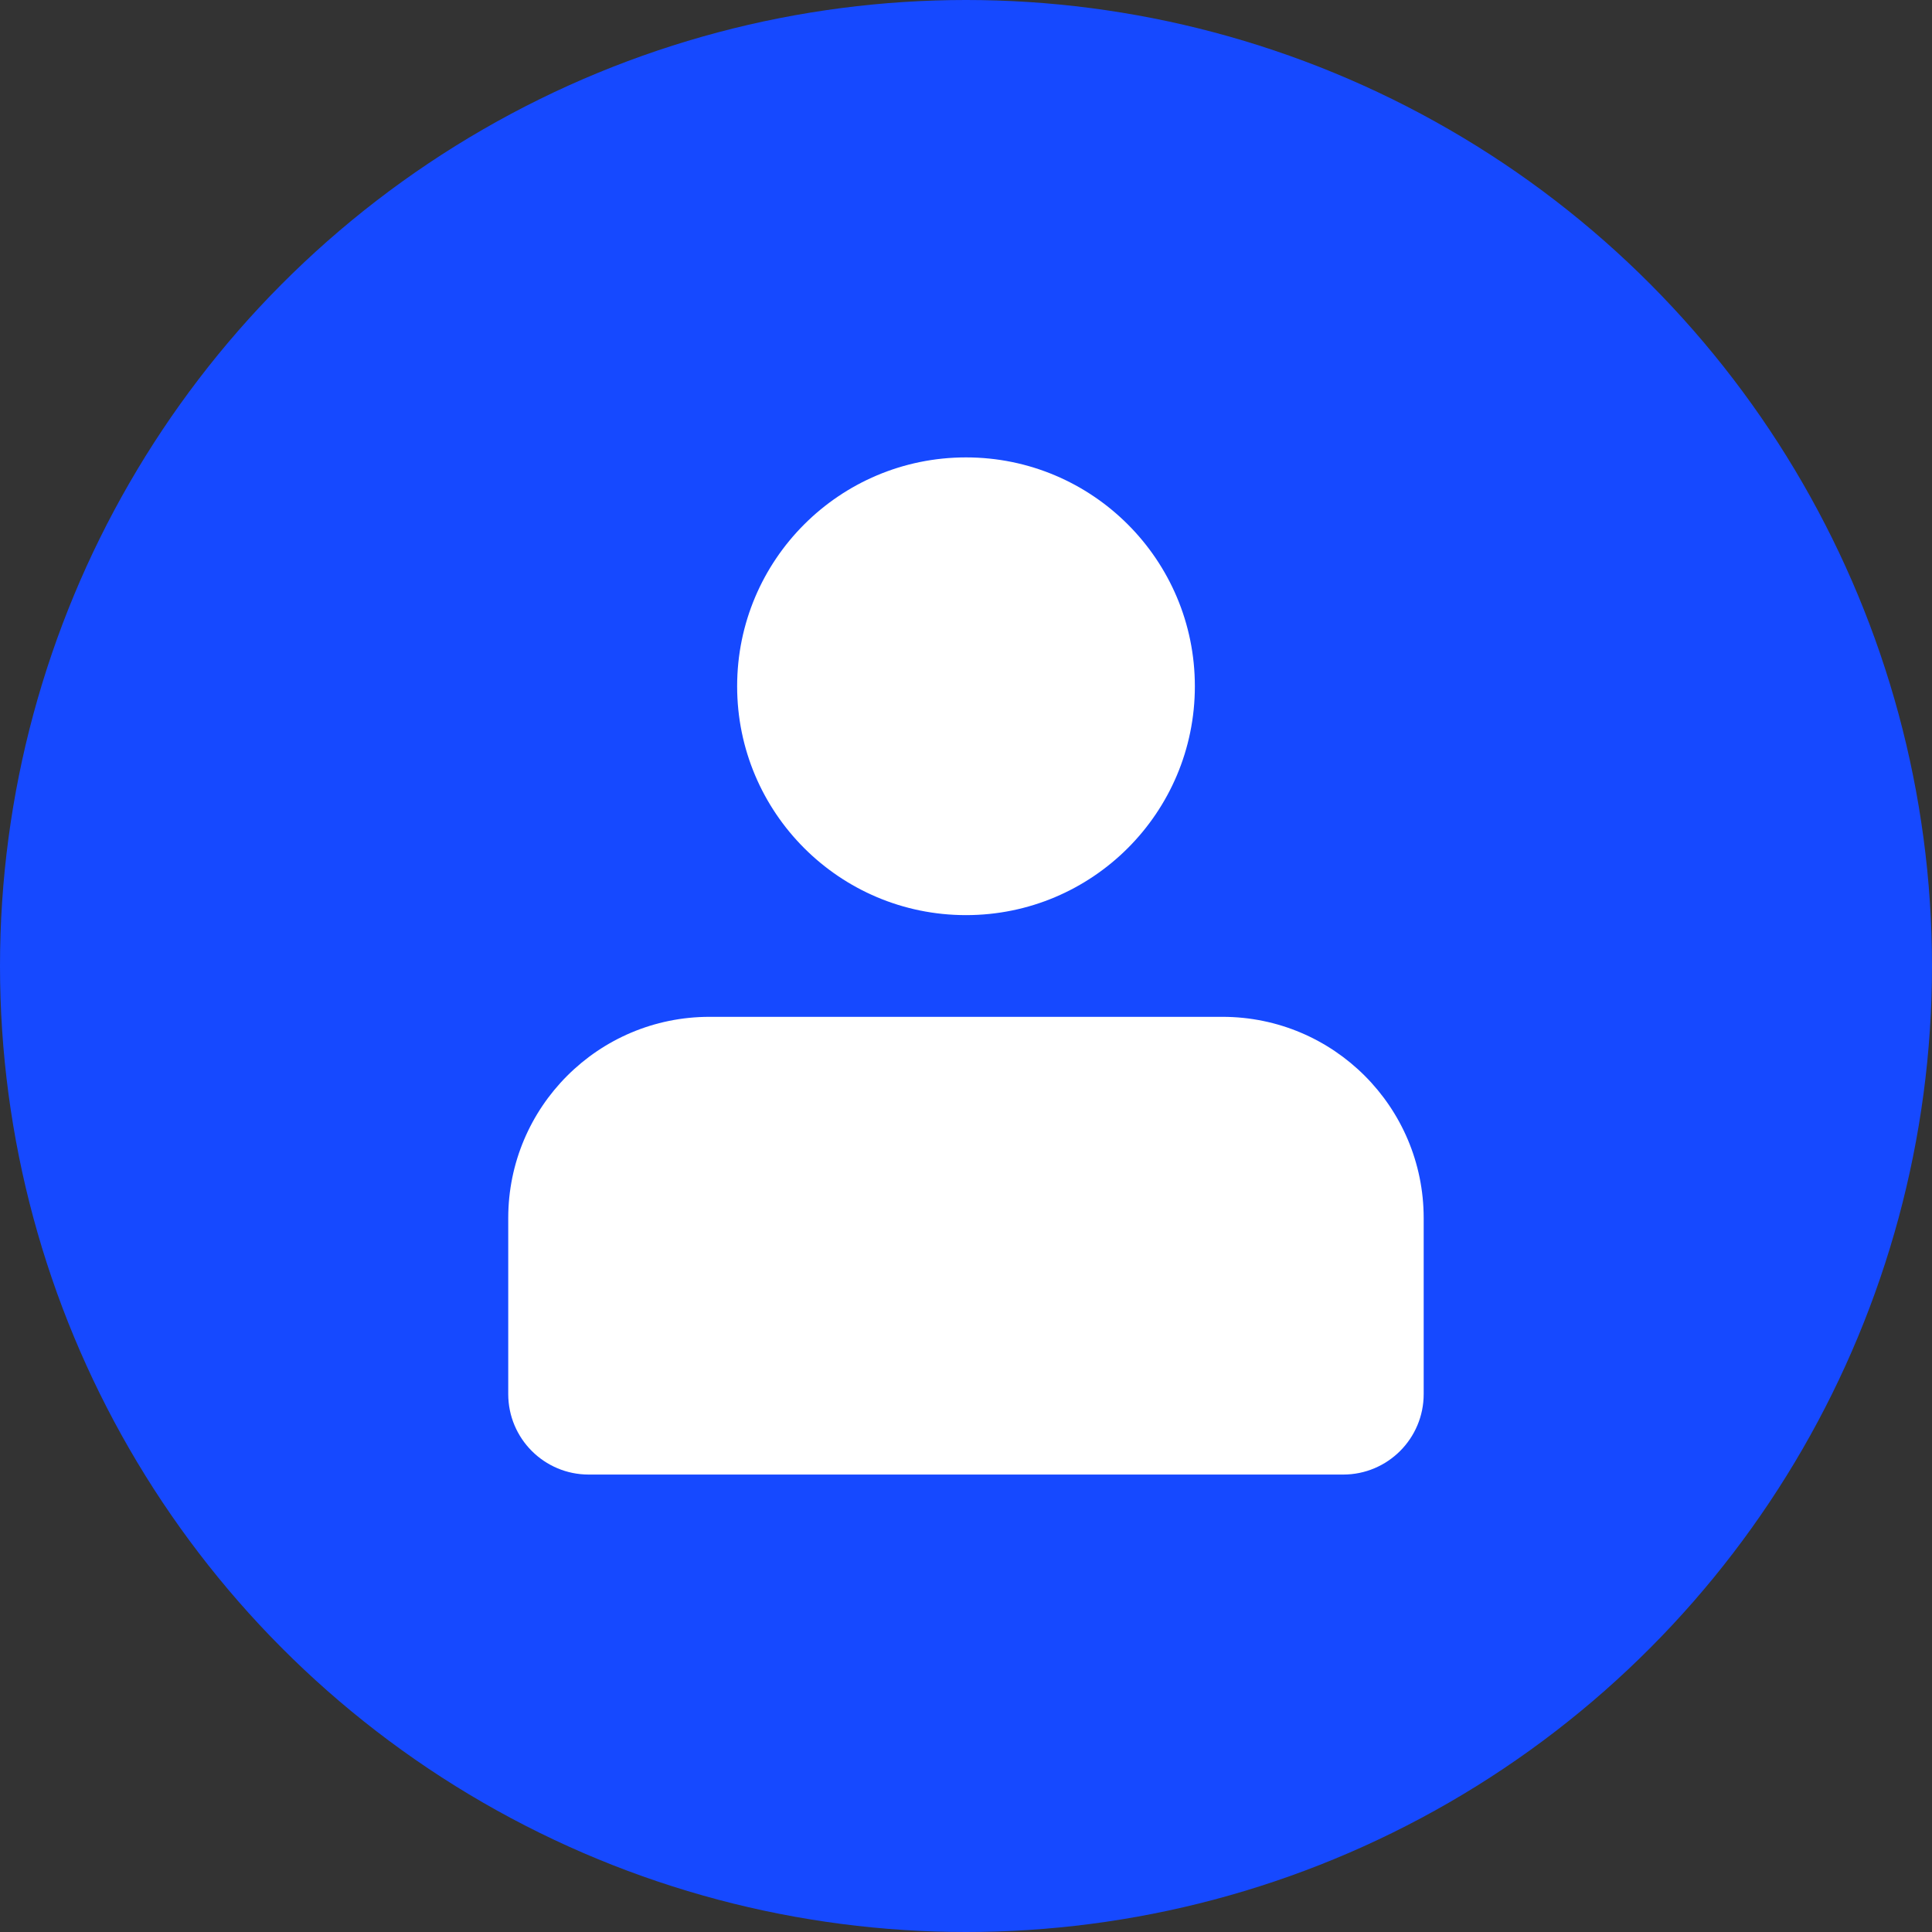
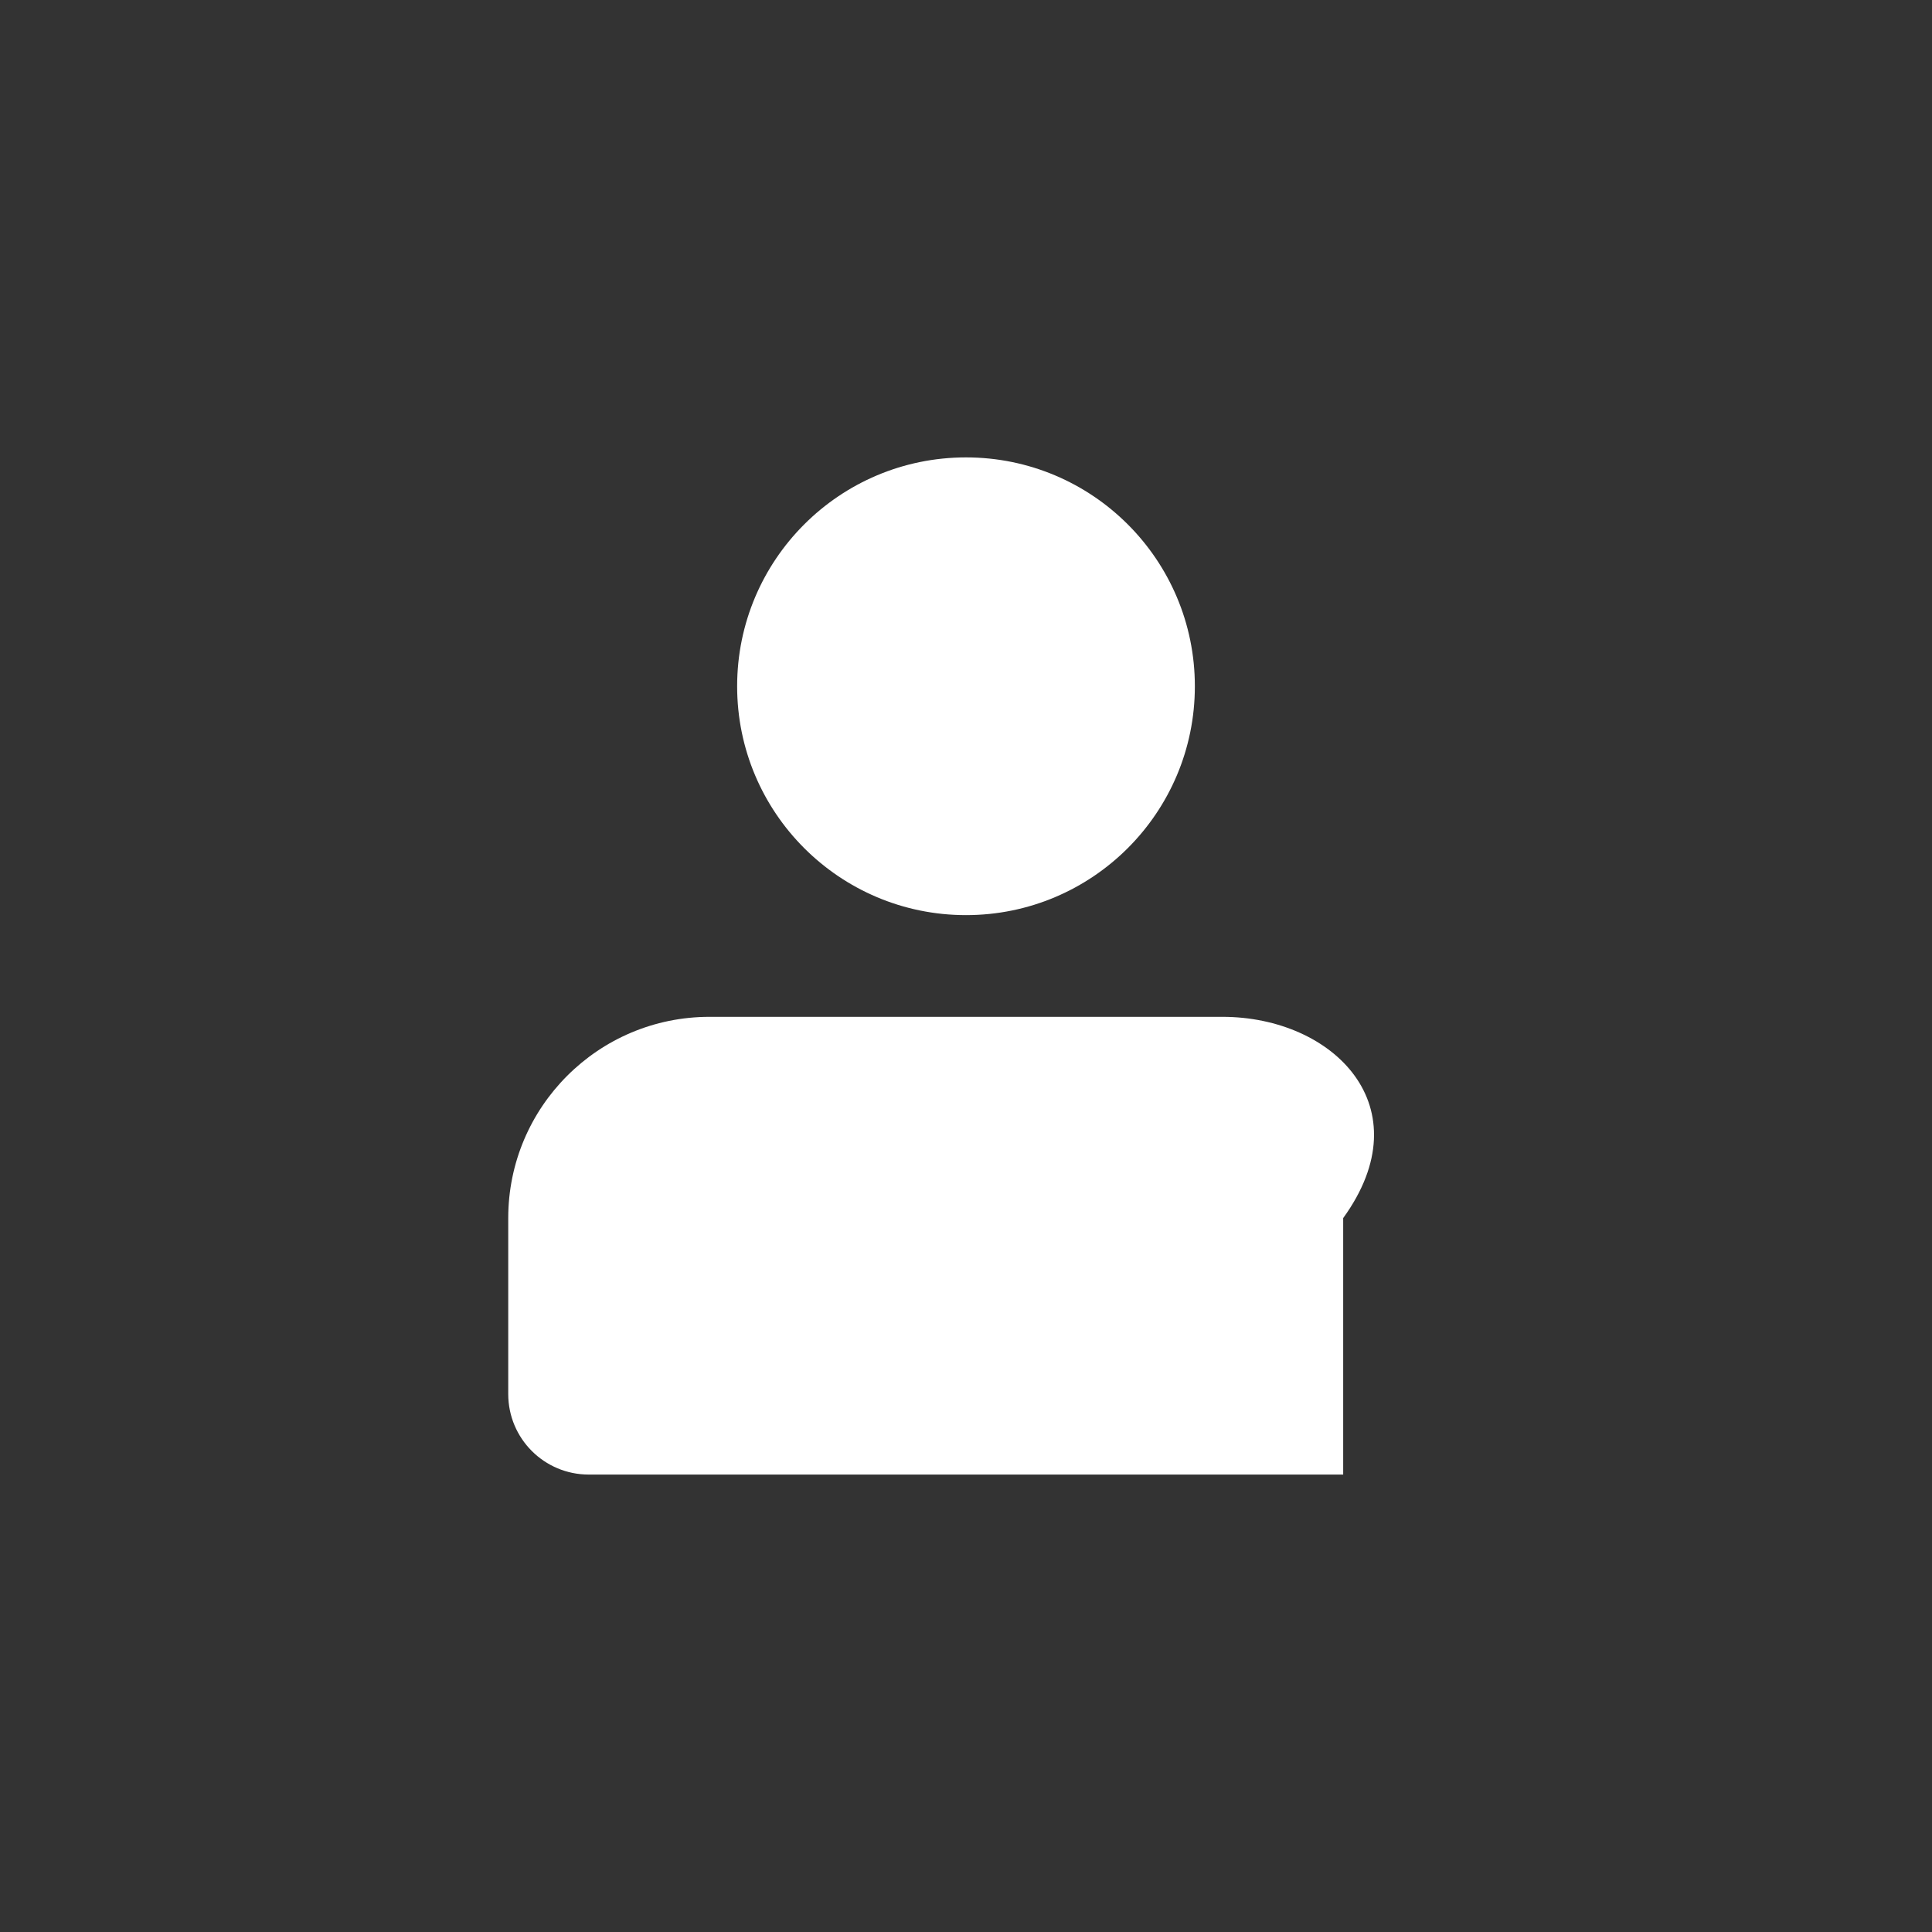
<svg xmlns="http://www.w3.org/2000/svg" width="48" height="48" viewBox="0 0 48 48" fill="none">
  <rect x="0" y="0" width="48" height="48" fill="#333333" stroke="none" />
-   <circle cx="24" cy="24" r="24" fill="#1649FF" />
-   <path d="M12.627 30.263V34.635C12.627 35.74 13.522 36.635 14.627 36.635H33.371C34.476 36.635 35.371 35.74 35.371 34.635V30.263C35.371 27.502 33.133 25.263 30.371 25.263H17.627C14.866 25.263 12.627 27.502 12.627 30.263Z" fill="white" />
+   <path d="M12.627 30.263V34.635C12.627 35.74 13.522 36.635 14.627 36.635H33.371V30.263C35.371 27.502 33.133 25.263 30.371 25.263H17.627C14.866 25.263 12.627 27.502 12.627 30.263Z" fill="white" />
  <circle cx="24" cy="17.05" r="5.686" fill="white" />
</svg>